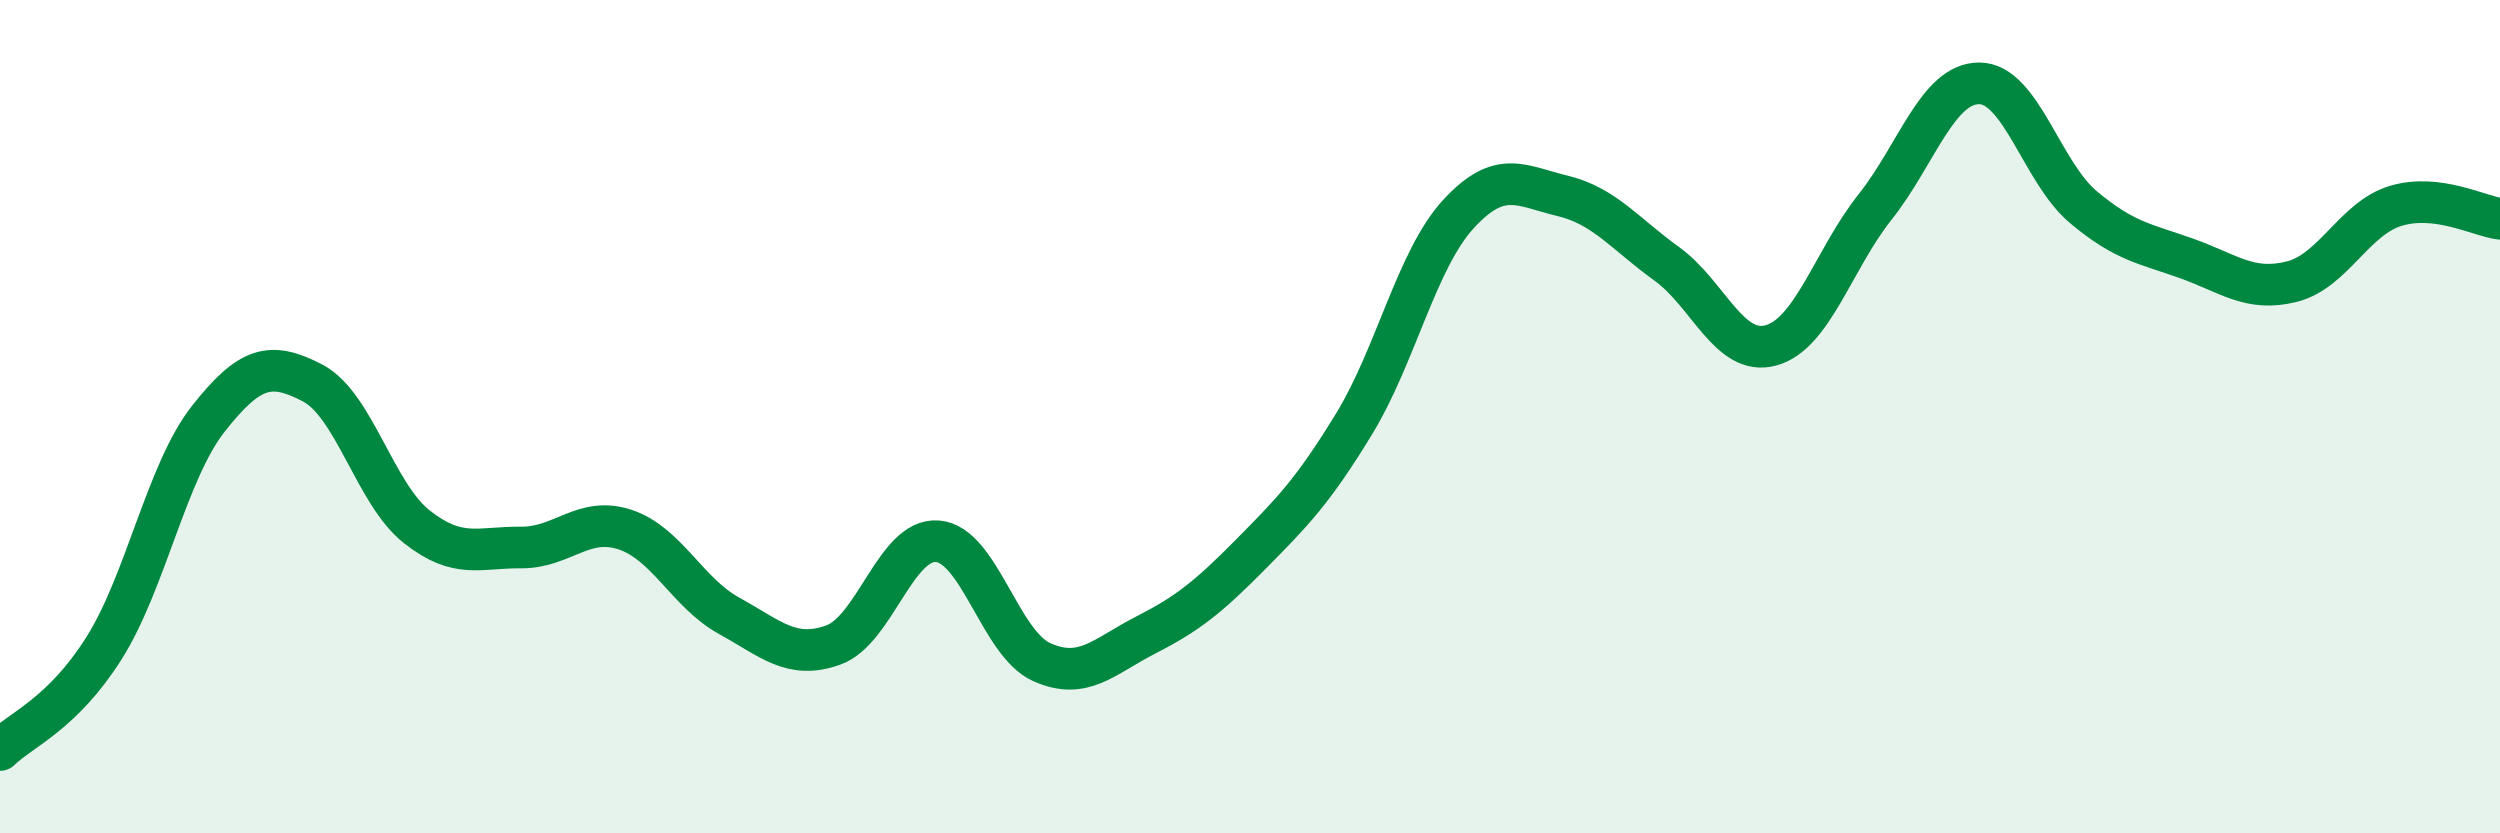
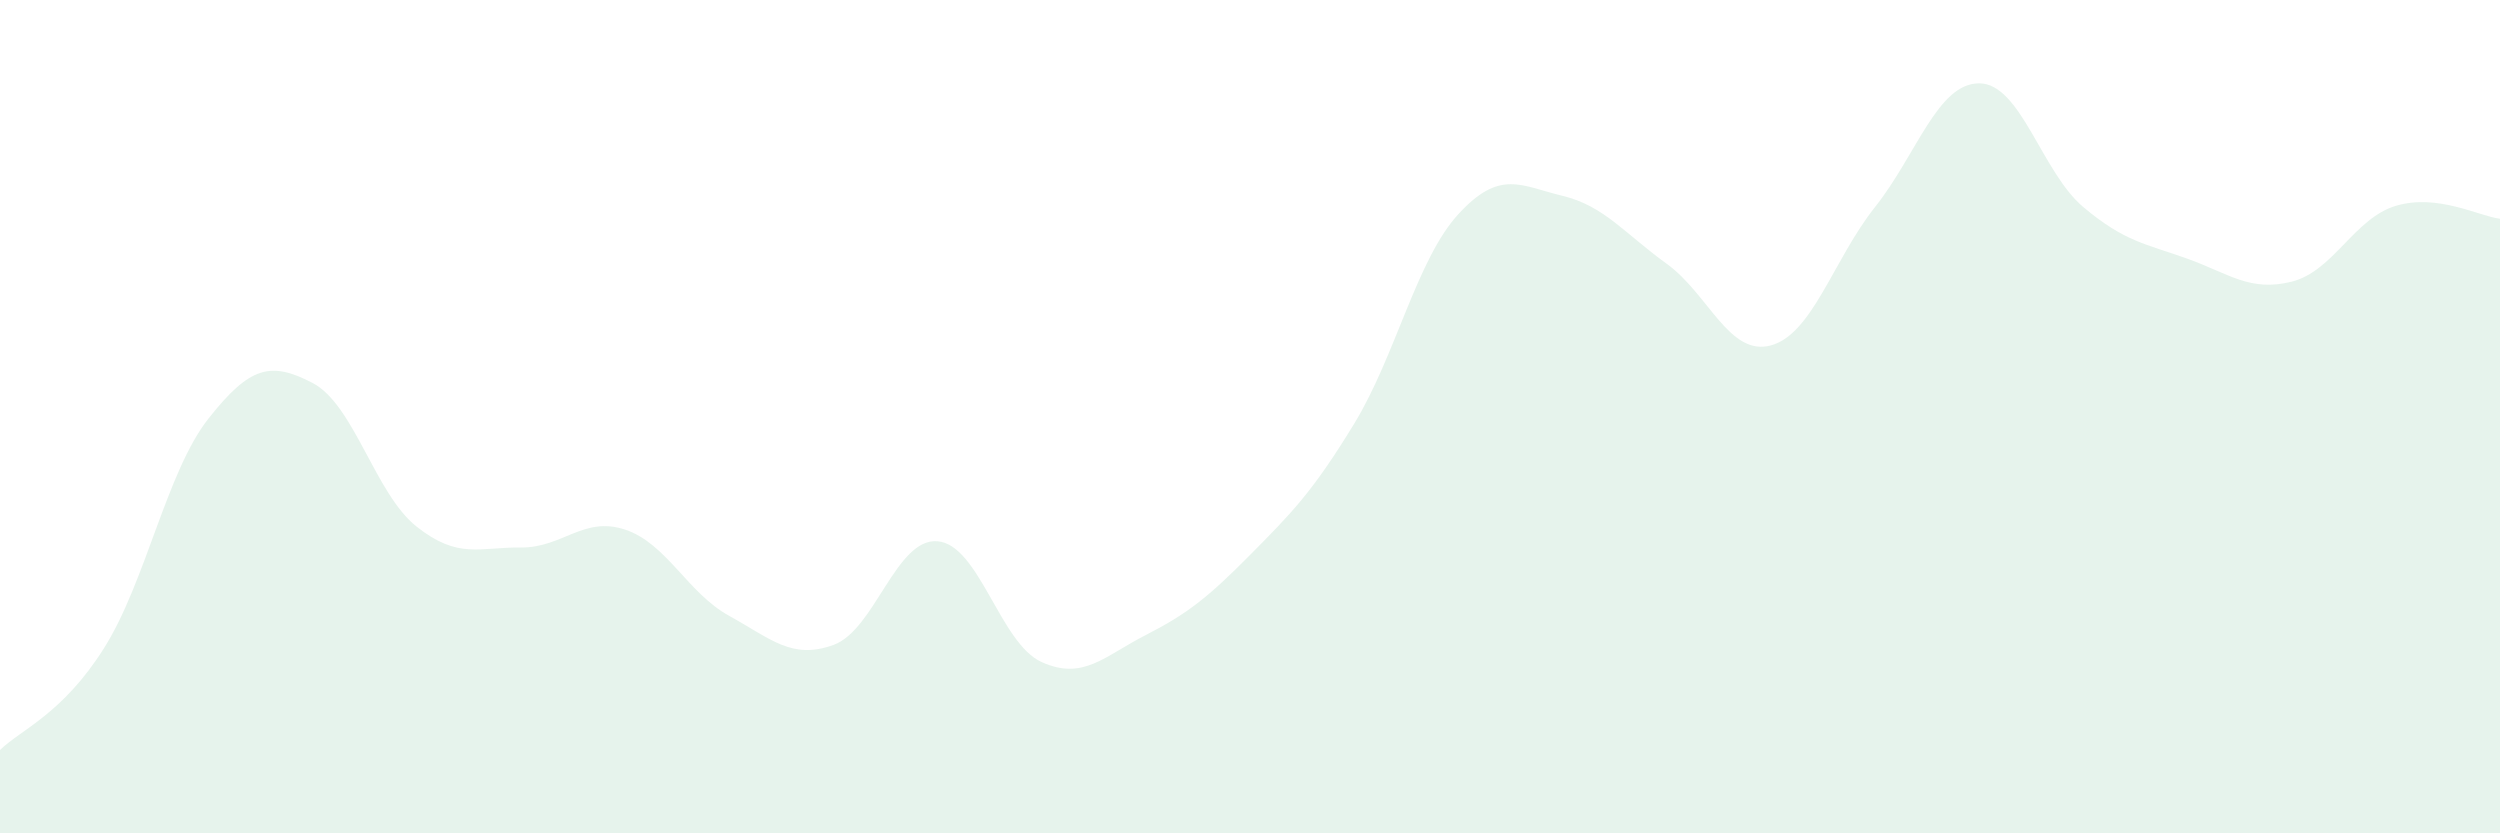
<svg xmlns="http://www.w3.org/2000/svg" width="60" height="20" viewBox="0 0 60 20">
  <path d="M 0,18 C 0.5,17.51 1.5,17.14 2.5,15.55 C 3.5,13.96 4,11.32 5,10.05 C 6,8.78 6.5,8.67 7.5,9.19 C 8.5,9.71 9,11.85 10,12.64 C 11,13.43 11.5,13.13 12.5,13.14 C 13.5,13.15 14,12.38 15,12.71 C 16,13.04 16.5,14.23 17.5,14.78 C 18.5,15.33 19,15.84 20,15.48 C 21,15.12 21.5,12.91 22.5,12.99 C 23.5,13.07 24,15.44 25,15.89 C 26,16.34 26.5,15.75 27.5,15.24 C 28.5,14.73 29,14.33 30,13.32 C 31,12.31 31.5,11.81 32.5,10.17 C 33.5,8.53 34,6.23 35,5.14 C 36,4.05 36.5,4.46 37.5,4.7 C 38.5,4.94 39,5.61 40,6.33 C 41,7.05 41.5,8.56 42.5,8.29 C 43.5,8.02 44,6.23 45,4.97 C 46,3.71 46.5,2 47.5,2 C 48.5,2 49,4.13 50,4.97 C 51,5.81 51.5,5.85 52.5,6.21 C 53.5,6.57 54,7.01 55,6.76 C 56,6.51 56.5,5.24 57.5,4.94 C 58.5,4.64 59.5,5.19 60,5.25L60 20L0 20Z" fill="#008740" opacity="0.1" stroke-linecap="round" stroke-linejoin="round" />
-   <path d="M 0,18 C 0.5,17.51 1.5,17.14 2.5,15.55 C 3.5,13.96 4,11.32 5,10.05 C 6,8.78 6.5,8.67 7.5,9.19 C 8.5,9.71 9,11.85 10,12.64 C 11,13.43 11.5,13.13 12.5,13.14 C 13.5,13.15 14,12.38 15,12.71 C 16,13.04 16.5,14.23 17.5,14.78 C 18.5,15.33 19,15.84 20,15.48 C 21,15.12 21.5,12.91 22.5,12.99 C 23.5,13.07 24,15.44 25,15.89 C 26,16.34 26.5,15.75 27.5,15.24 C 28.5,14.73 29,14.33 30,13.32 C 31,12.31 31.5,11.81 32.5,10.17 C 33.5,8.53 34,6.23 35,5.14 C 36,4.05 36.5,4.46 37.5,4.7 C 38.5,4.94 39,5.61 40,6.33 C 41,7.05 41.5,8.56 42.5,8.29 C 43.5,8.02 44,6.23 45,4.97 C 46,3.71 46.5,2 47.5,2 C 48.5,2 49,4.13 50,4.97 C 51,5.81 51.5,5.85 52.5,6.21 C 53.5,6.57 54,7.01 55,6.76 C 56,6.51 56.5,5.24 57.5,4.94 C 58.5,4.64 59.5,5.19 60,5.25" stroke="#008740" stroke-width="1" fill="none" stroke-linecap="round" stroke-linejoin="round" />
</svg>